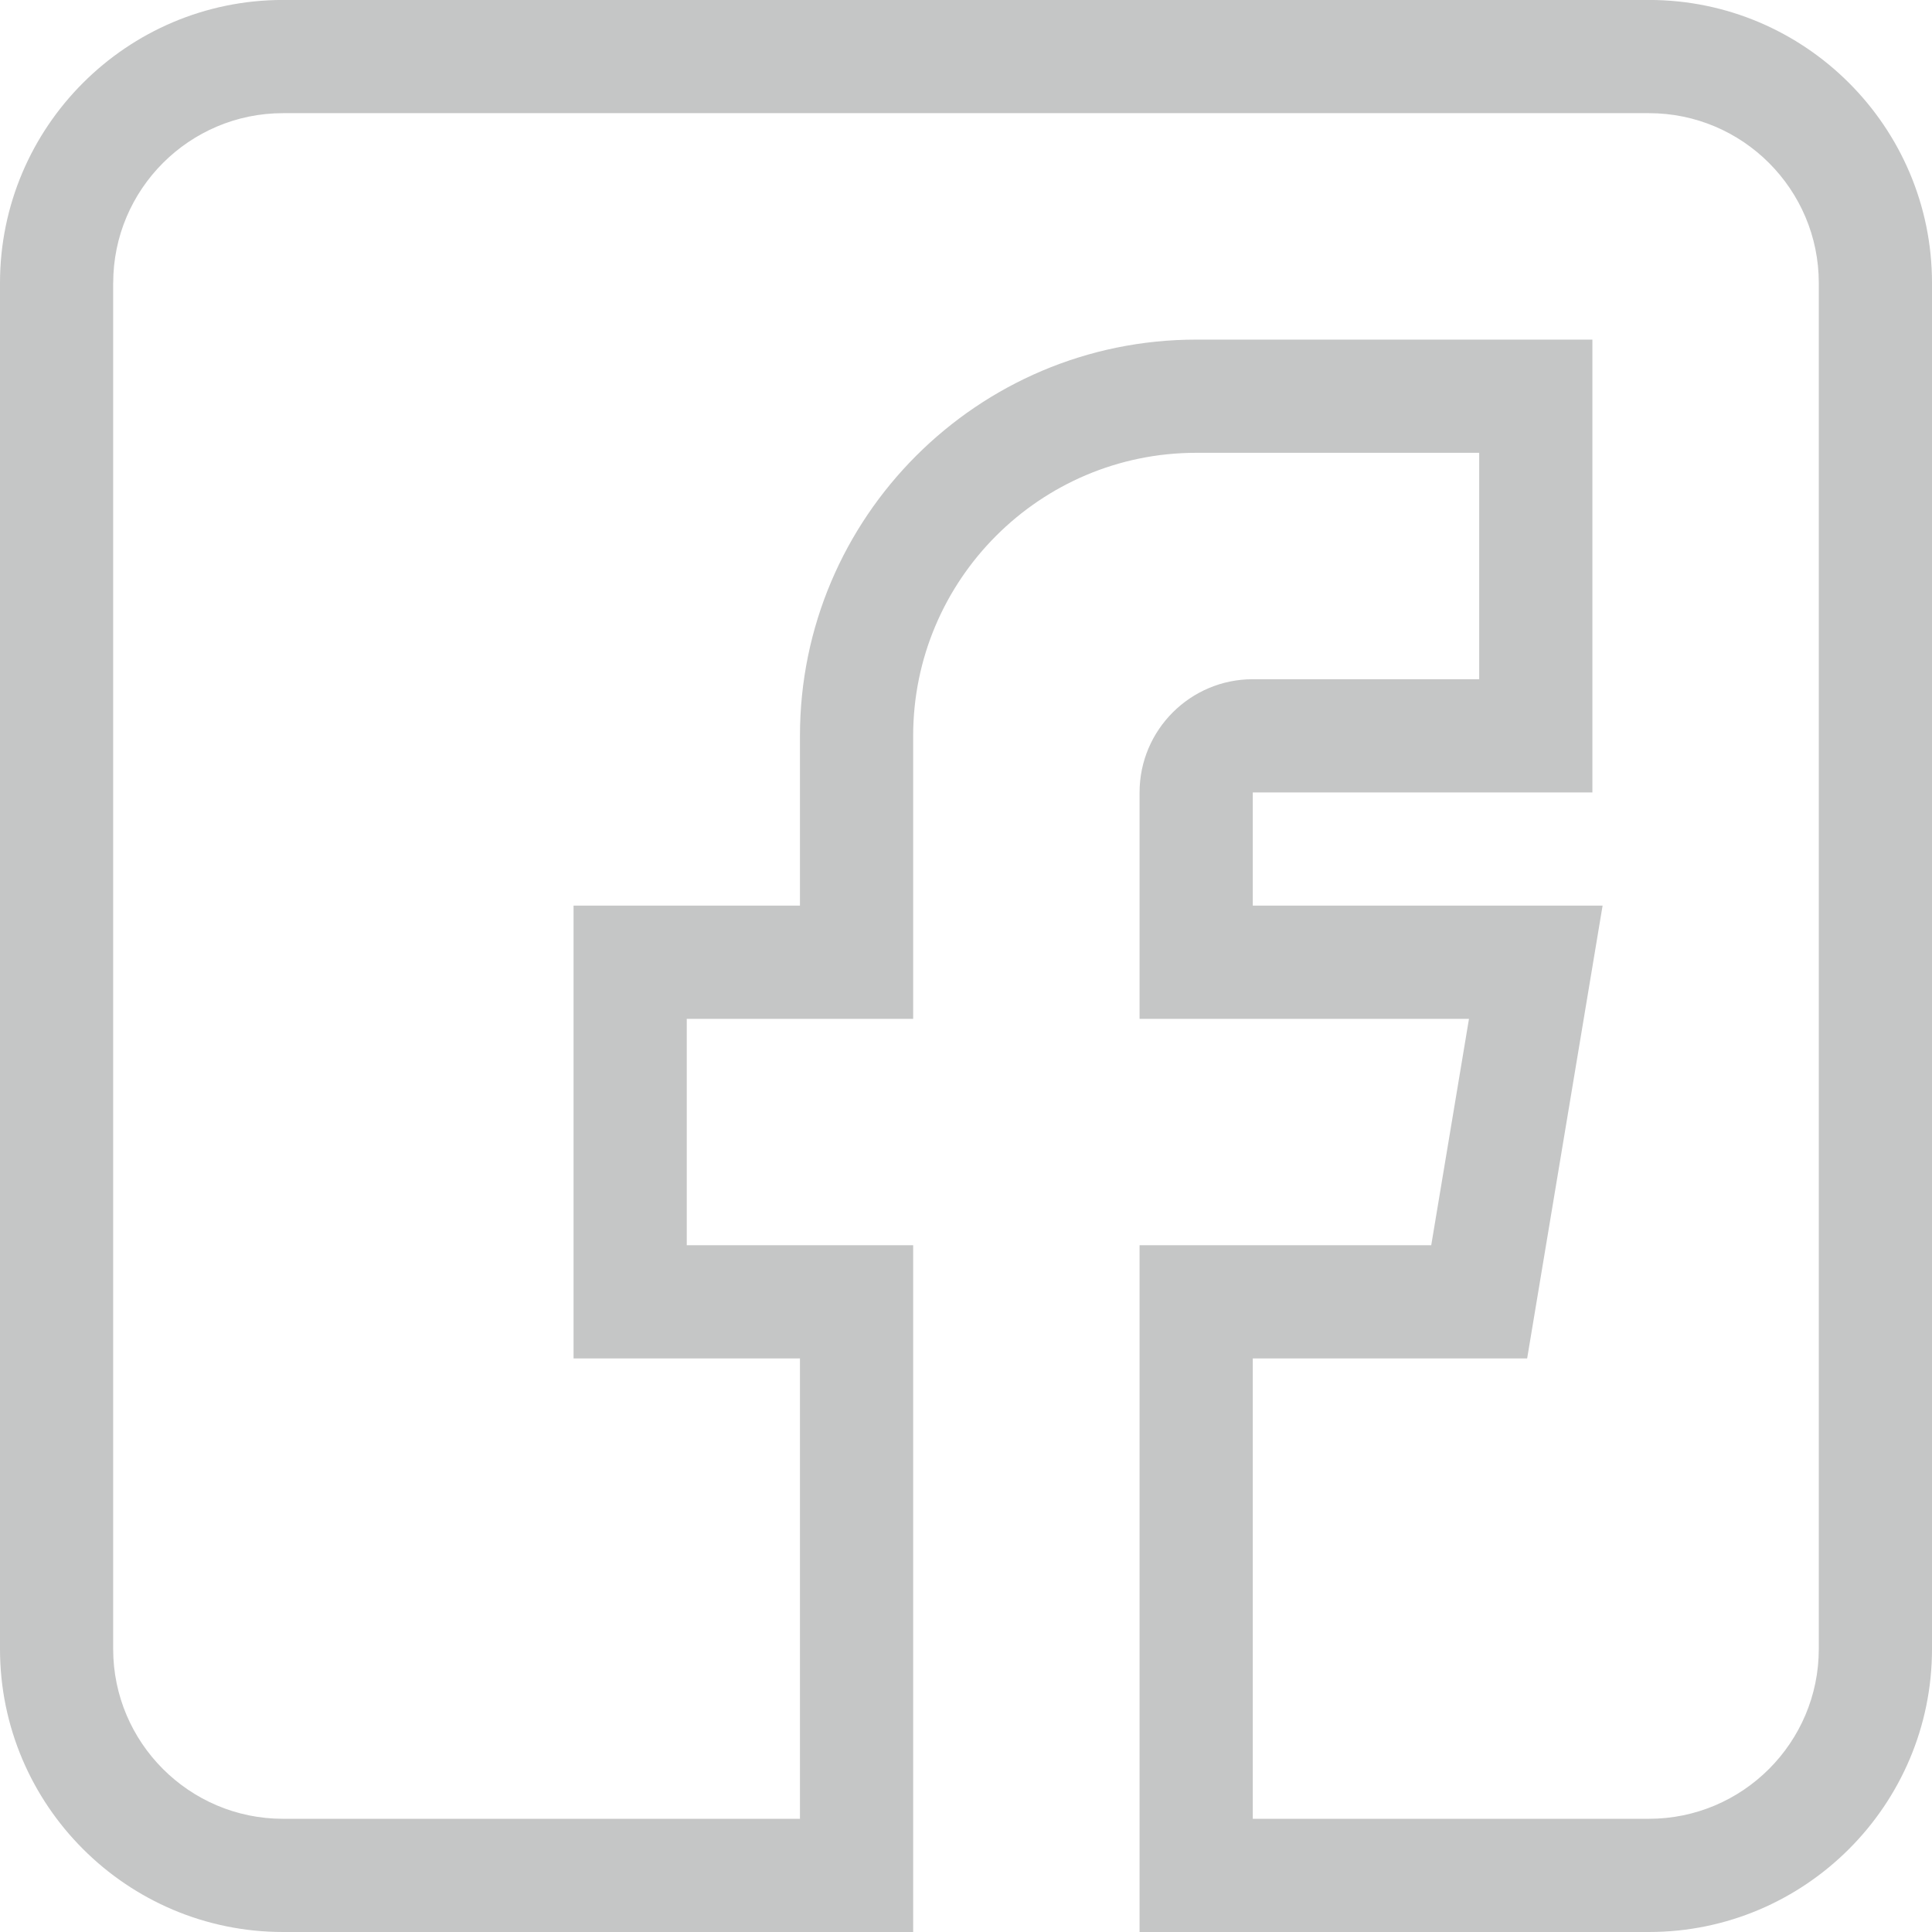
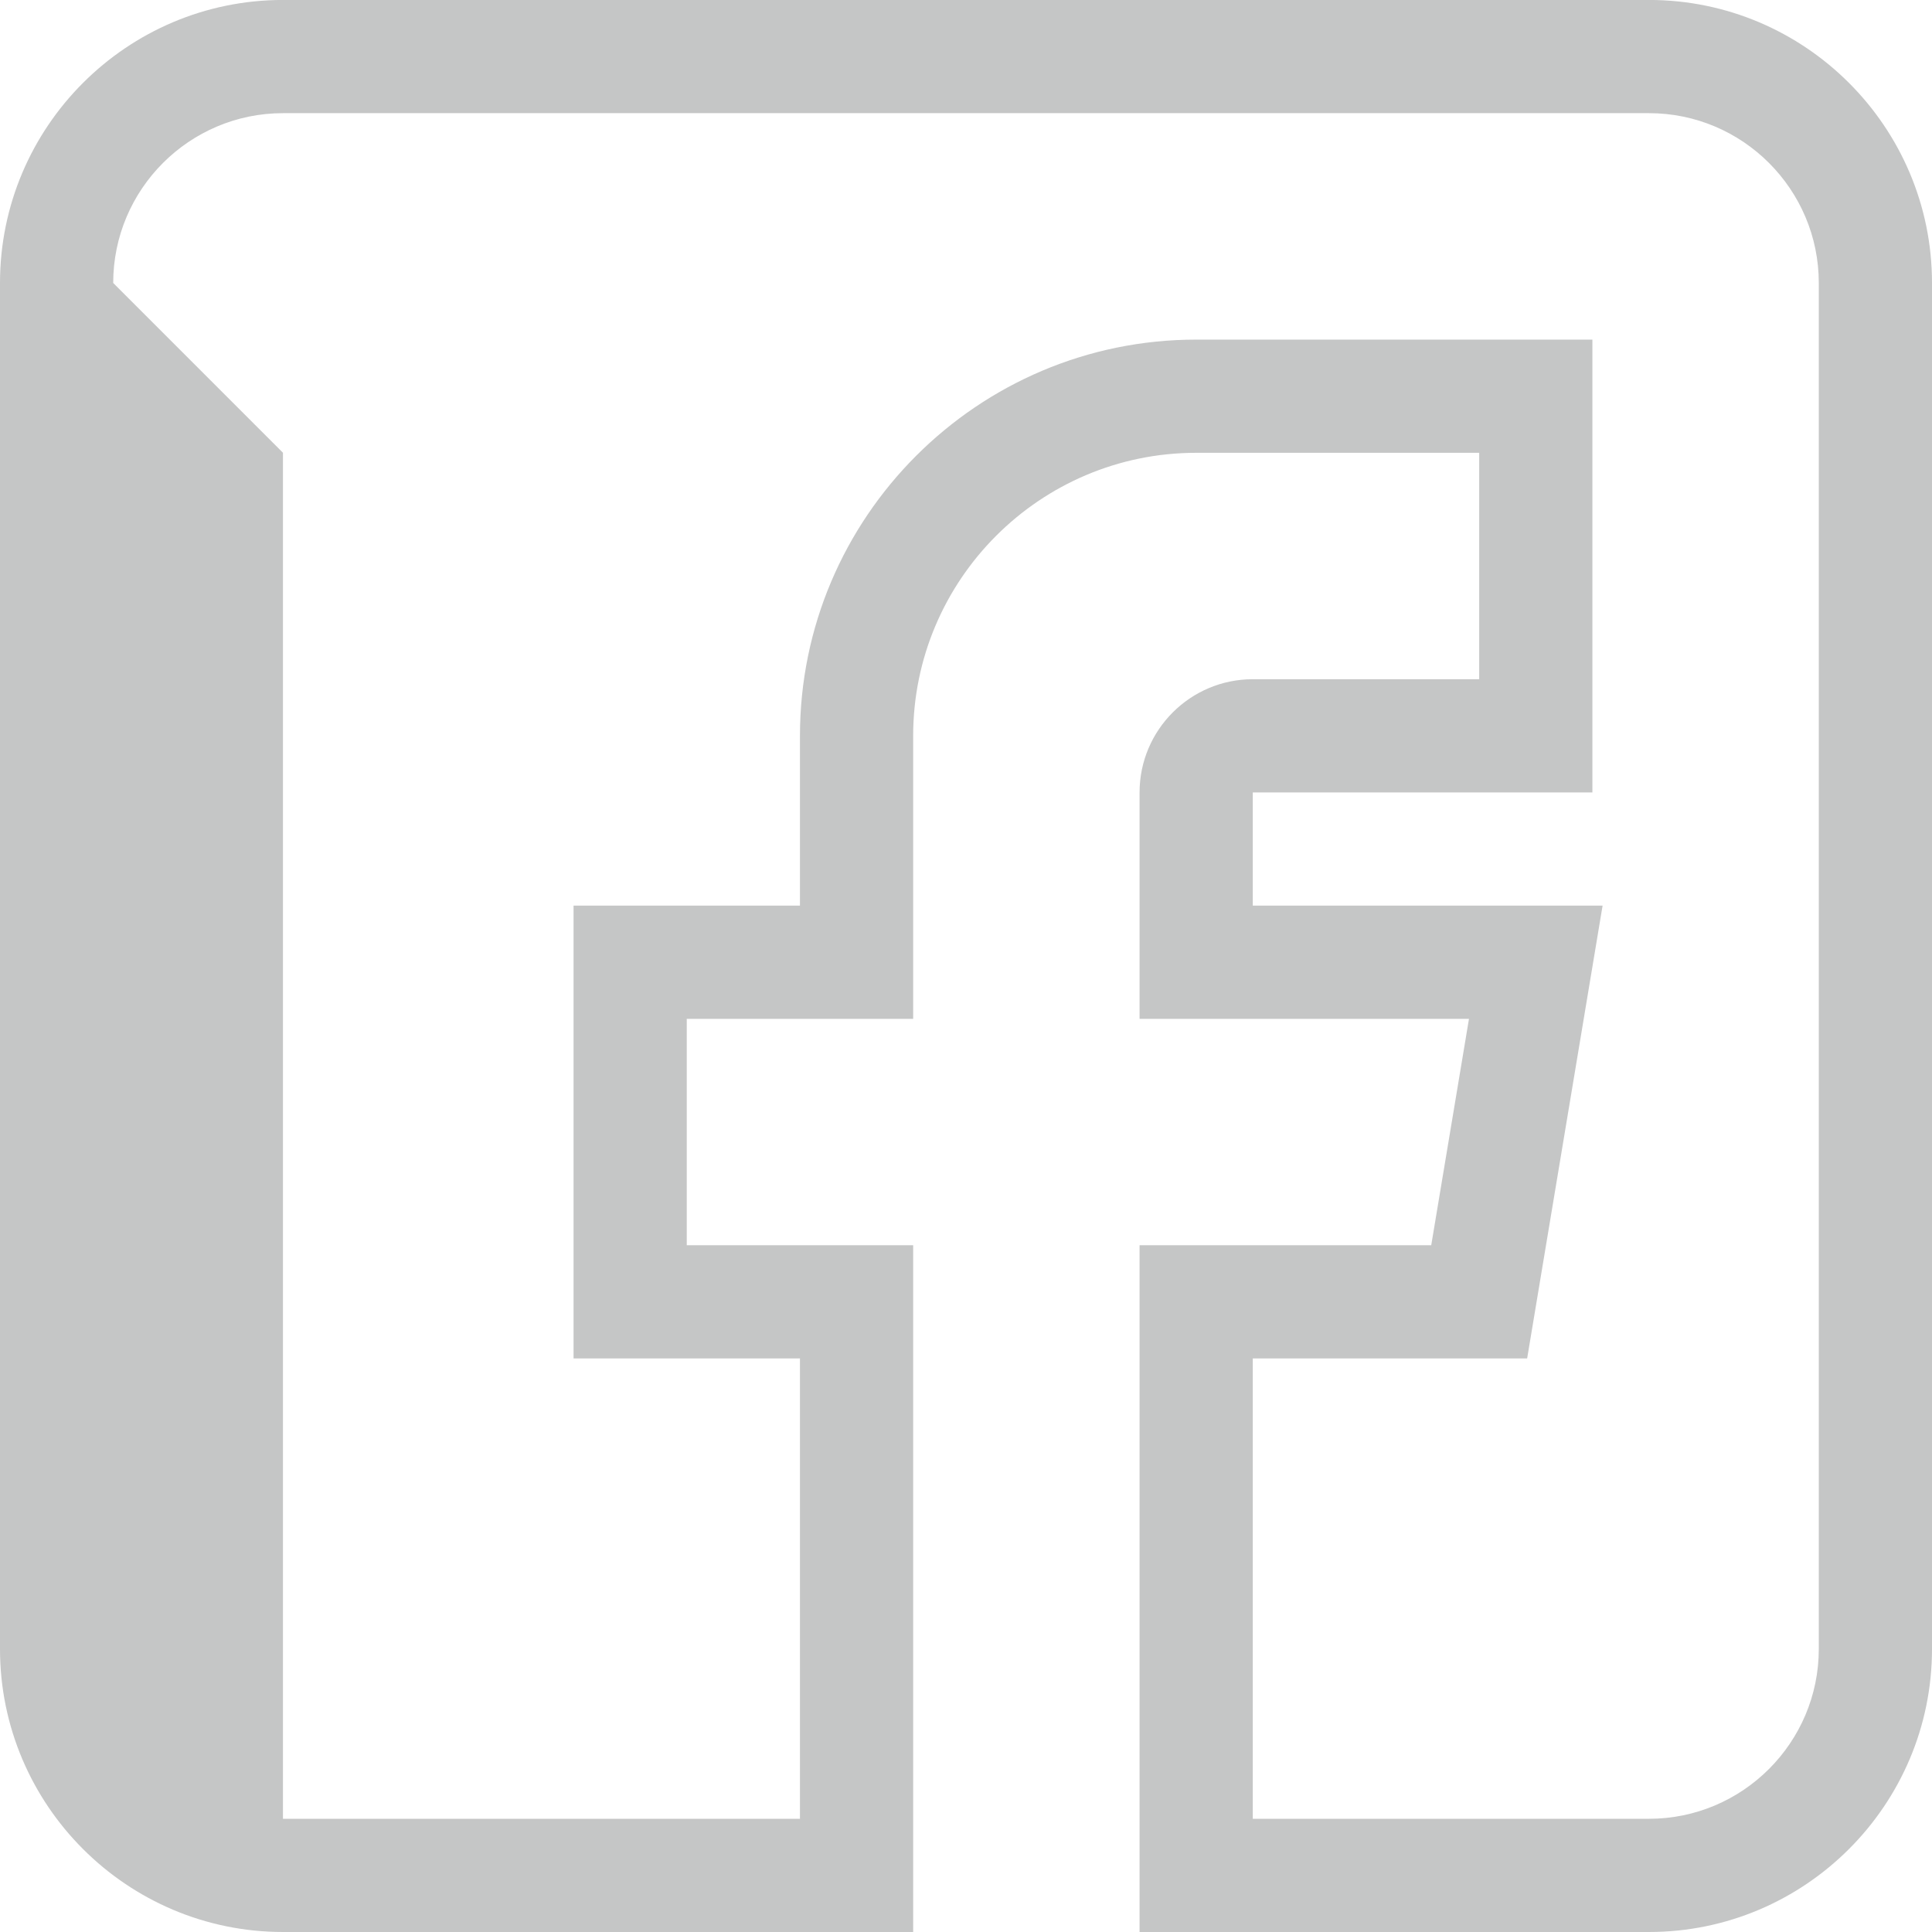
<svg xmlns="http://www.w3.org/2000/svg" xml:space="preserve" width="43.349mm" height="43.349mm" style="shape-rendering:geometricPrecision; text-rendering:geometricPrecision; image-rendering:optimizeQuality; fill-rule:evenodd; clip-rule:evenodd" viewBox="0 0 43.349 43.349">
  <defs>
    <style type="text/css">
   
    .fil0 {fill:#C5C6C6}
   
  </style>
  </defs>
  <g id="Layer_x0020_1">
-     <path class="fil0" d="M6.35 43.349l14.139 0 0 -15.409 -5.08 0 0 -5.08 5.08 0 0 -6.35c0,-3.502 2.848,-6.35 6.35,-6.35l6.35 -0 0 5.08 -5.08 0c-1.401,0 -2.54,1.139 -2.54,2.54l0 5.08 7.391 0 -0.847 5.08 -6.544 0 0 15.409 11.43 0c3.501,0 6.35,-2.849 6.35,-6.35l0 -30.65c0,-3.502 -2.849,-6.35 -6.35,-6.35l-30.649 0c-3.502,0 -6.35,2.848 -6.35,6.35l0 30.65c0,3.501 2.848,6.35 6.35,6.35zm-3.81 -37c0,-2.101 1.709,-3.81 3.81,-3.81l30.649 0c2.1,0 3.81,1.709 3.81,3.81l0 30.65c0,2.1 -1.71,3.81 -3.81,3.81l-8.89 0 0 -10.329 6.156 0 1.693 -10.16 -7.849 0 0 -2.54 7.62 0 0 -10.16 -8.89 0c-4.902,0 -8.89,3.988 -8.89,8.89l0 3.81 -5.08 0 0 10.16 5.08 0 0 10.329 -11.6 0c-2.101,0 -3.81,-1.71 -3.81,-3.81l0 -30.65z" />
+     <path class="fil0" d="M6.35 43.349l14.139 0 0 -15.409 -5.08 0 0 -5.08 5.08 0 0 -6.35c0,-3.502 2.848,-6.35 6.35,-6.35l6.35 -0 0 5.08 -5.08 0c-1.401,0 -2.54,1.139 -2.54,2.54l0 5.08 7.391 0 -0.847 5.08 -6.544 0 0 15.409 11.43 0c3.501,0 6.35,-2.849 6.35,-6.35l0 -30.65c0,-3.502 -2.849,-6.35 -6.35,-6.35l-30.649 0c-3.502,0 -6.35,2.848 -6.35,6.35l0 30.65c0,3.501 2.848,6.35 6.35,6.35zm-3.81 -37c0,-2.101 1.709,-3.81 3.81,-3.81l30.649 0c2.1,0 3.81,1.709 3.81,3.81l0 30.65c0,2.1 -1.71,3.81 -3.81,3.81l-8.89 0 0 -10.329 6.156 0 1.693 -10.16 -7.849 0 0 -2.54 7.62 0 0 -10.16 -8.89 0c-4.902,0 -8.89,3.988 -8.89,8.89l0 3.81 -5.08 0 0 10.16 5.08 0 0 10.329 -11.6 0l0 -30.65z" />
  </g>
</svg>